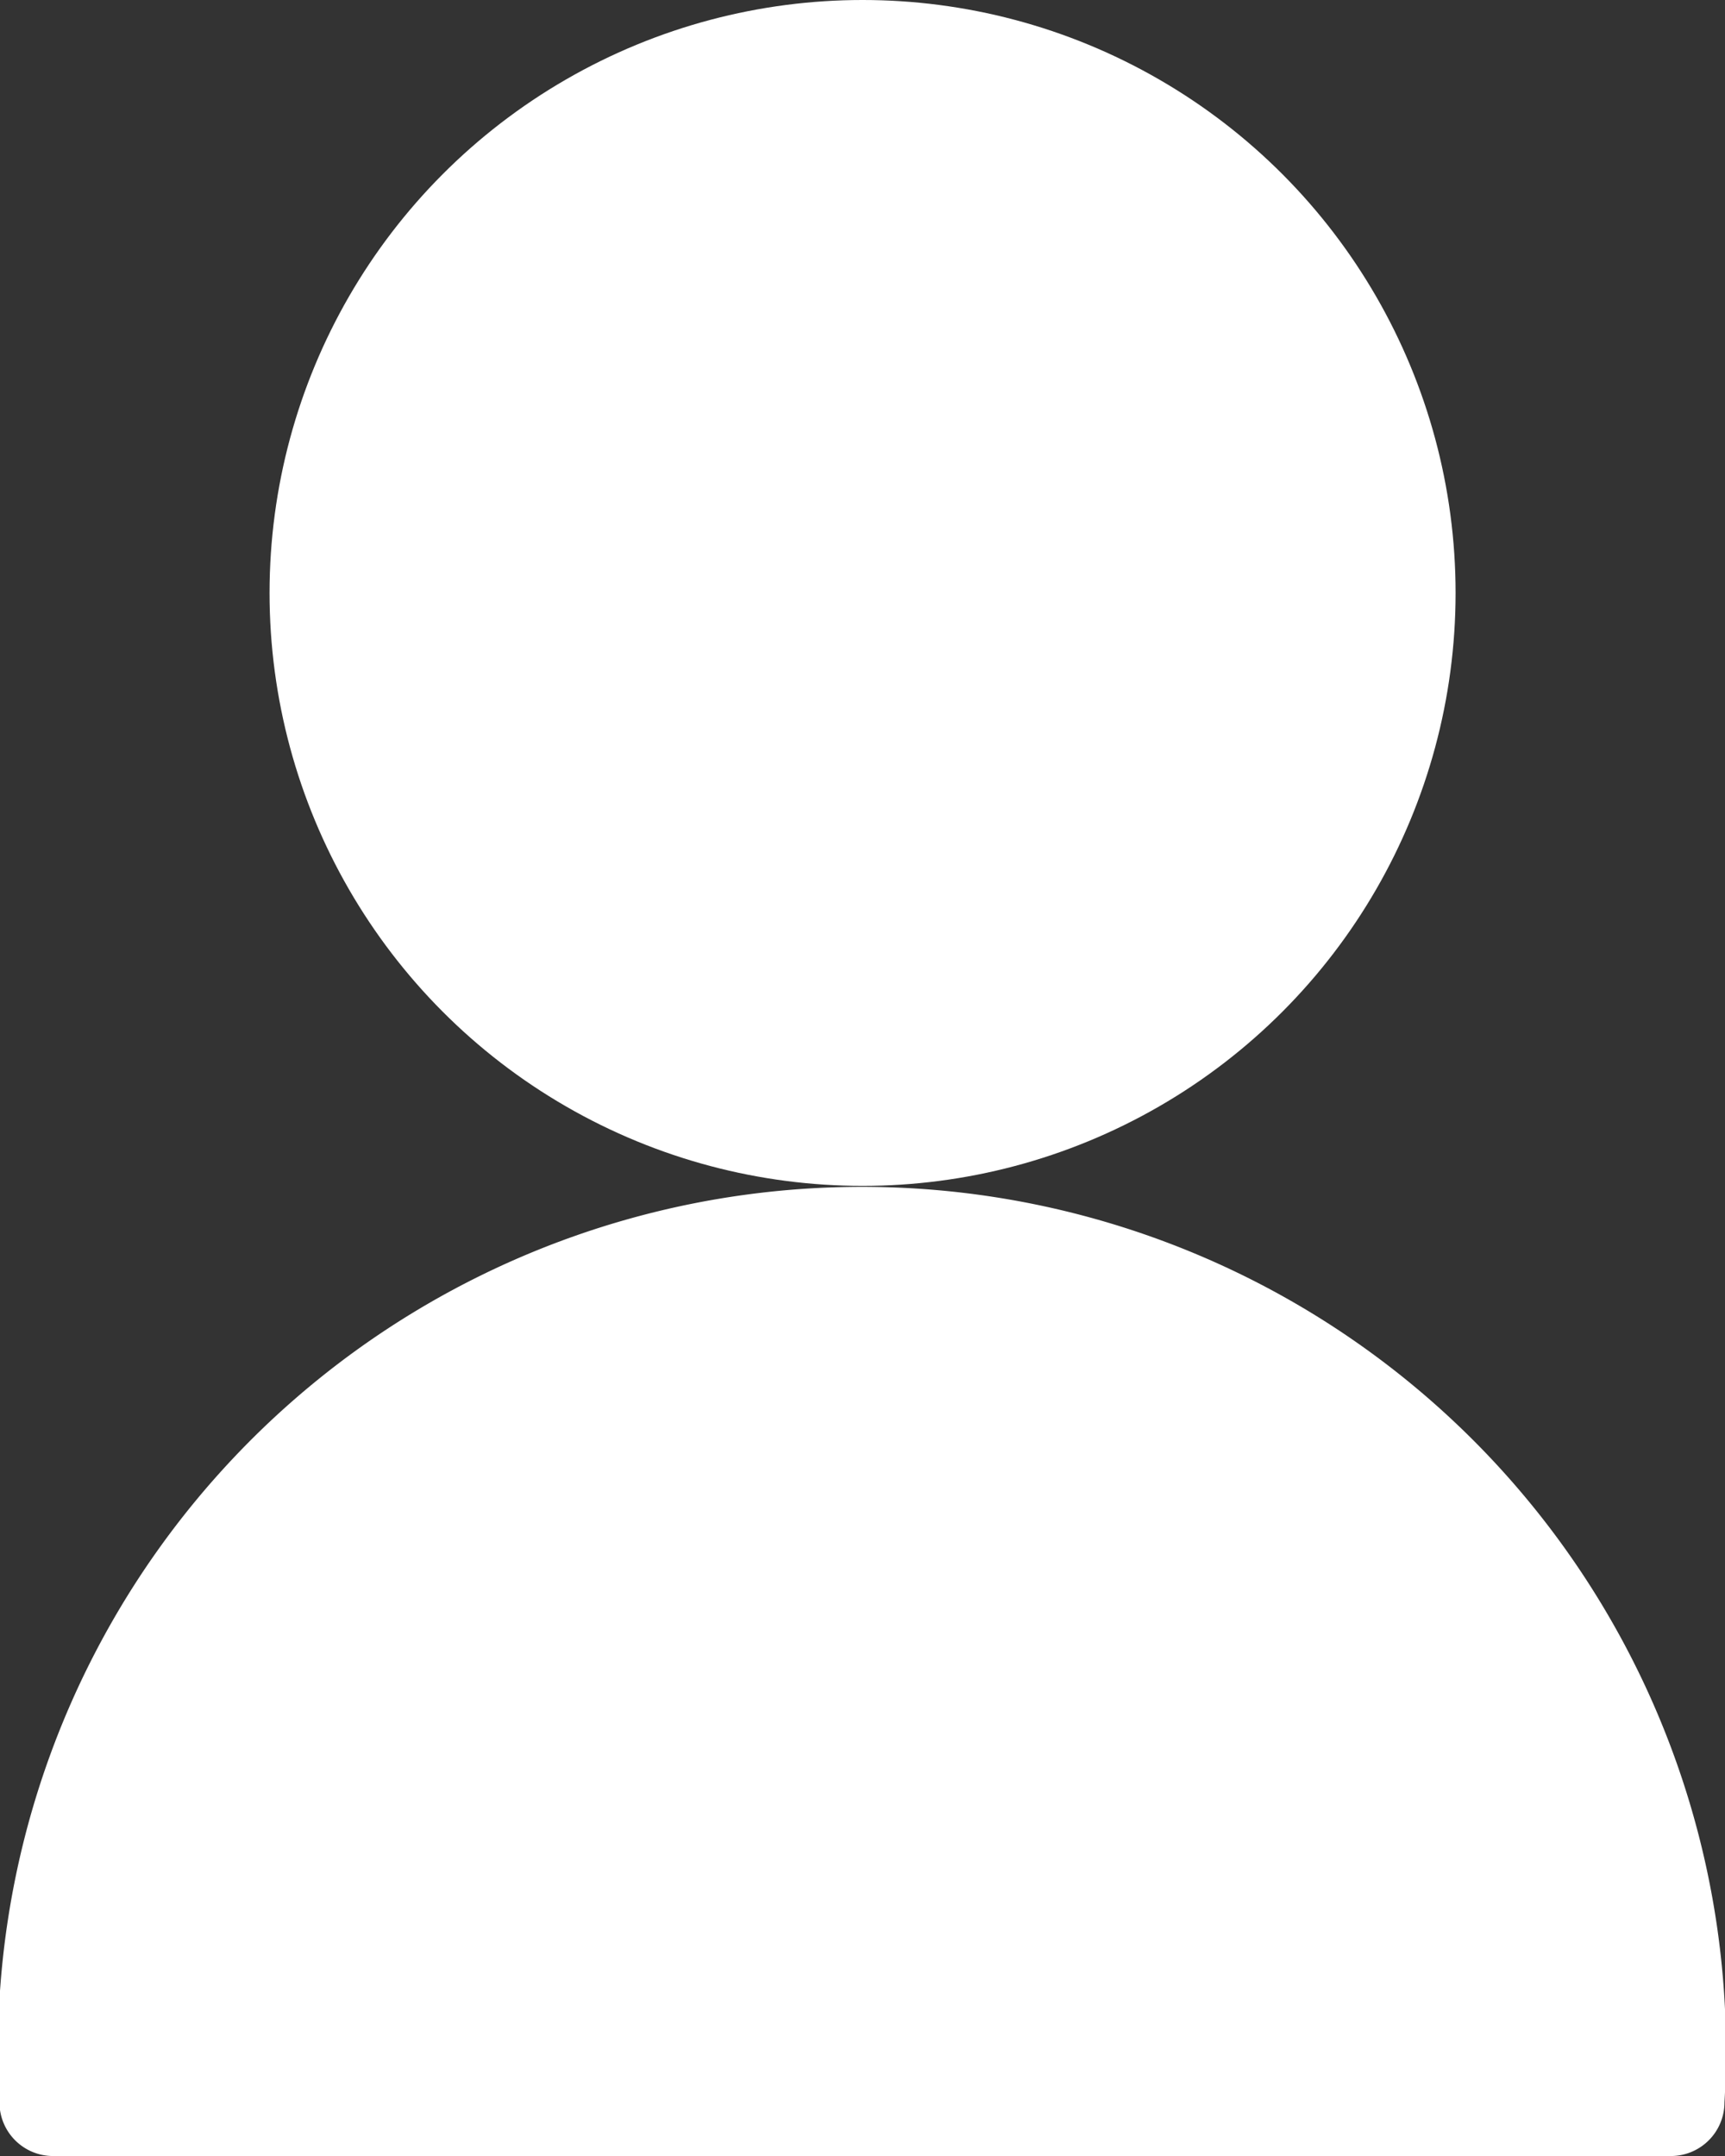
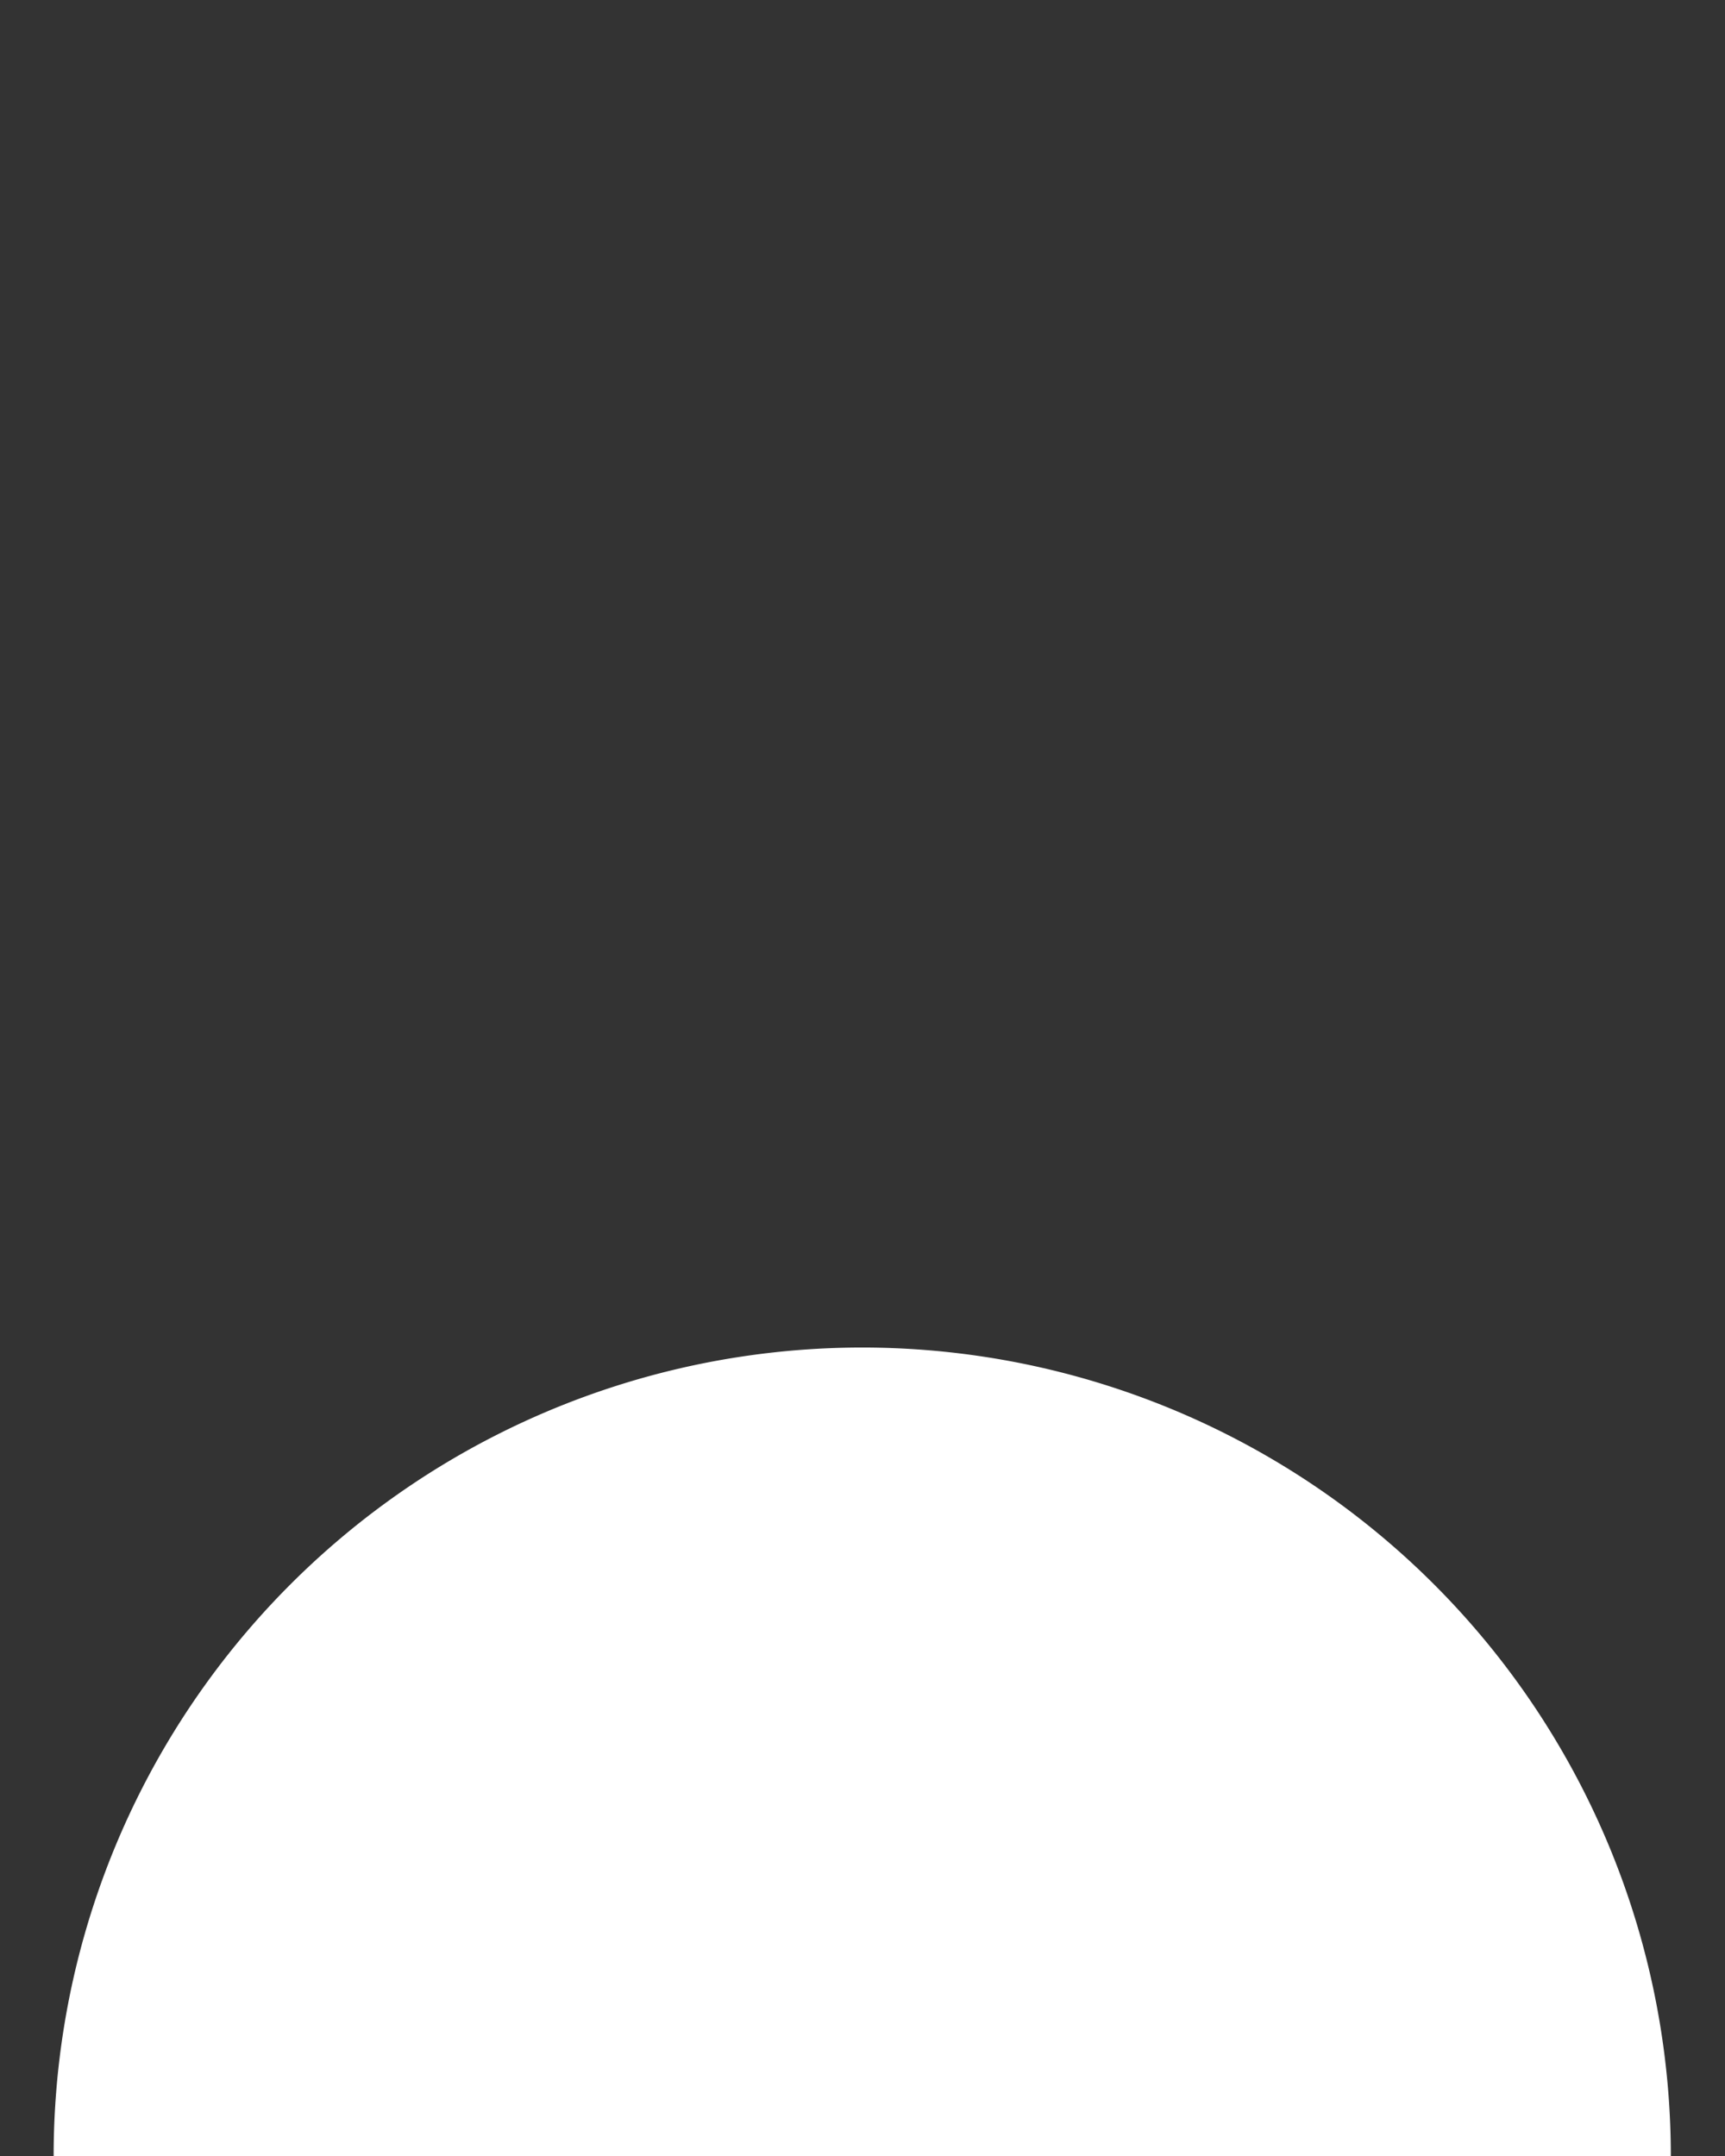
<svg xmlns="http://www.w3.org/2000/svg" width="12.863" height="16.079" viewBox="0 0 12.863 16.079">
  <rect x="0" y="0" width="12.863" height="16.079" fill="#333333" stroke="none" />
  <defs>
    <style>
      .cls-1 {
        fill: #fff;
      }
    </style>
  </defs>
  <g id="icon-gnav-members" transform="translate(0)">
-     <circle id="楕円形_16" data-name="楕円形 16" class="cls-1" cx="4.422" cy="4.422" r="4.422" transform="translate(2.01)" />
-     <path id="パス_173" data-name="パス 173" class="cls-1" d="M156.4,14.236h12.059a.4.4,0,0,0,.4-.4,6.443,6.443,0,1,0-12.863,0A.4.4,0,0,0,156.4,14.236Z" transform="translate(-156 1.843)" />
+     <path id="パス_173" data-name="パス 173" class="cls-1" d="M156.4,14.236h12.059A.4.4,0,0,0,156.4,14.236Z" transform="translate(-156 1.843)" />
  </g>
</svg>